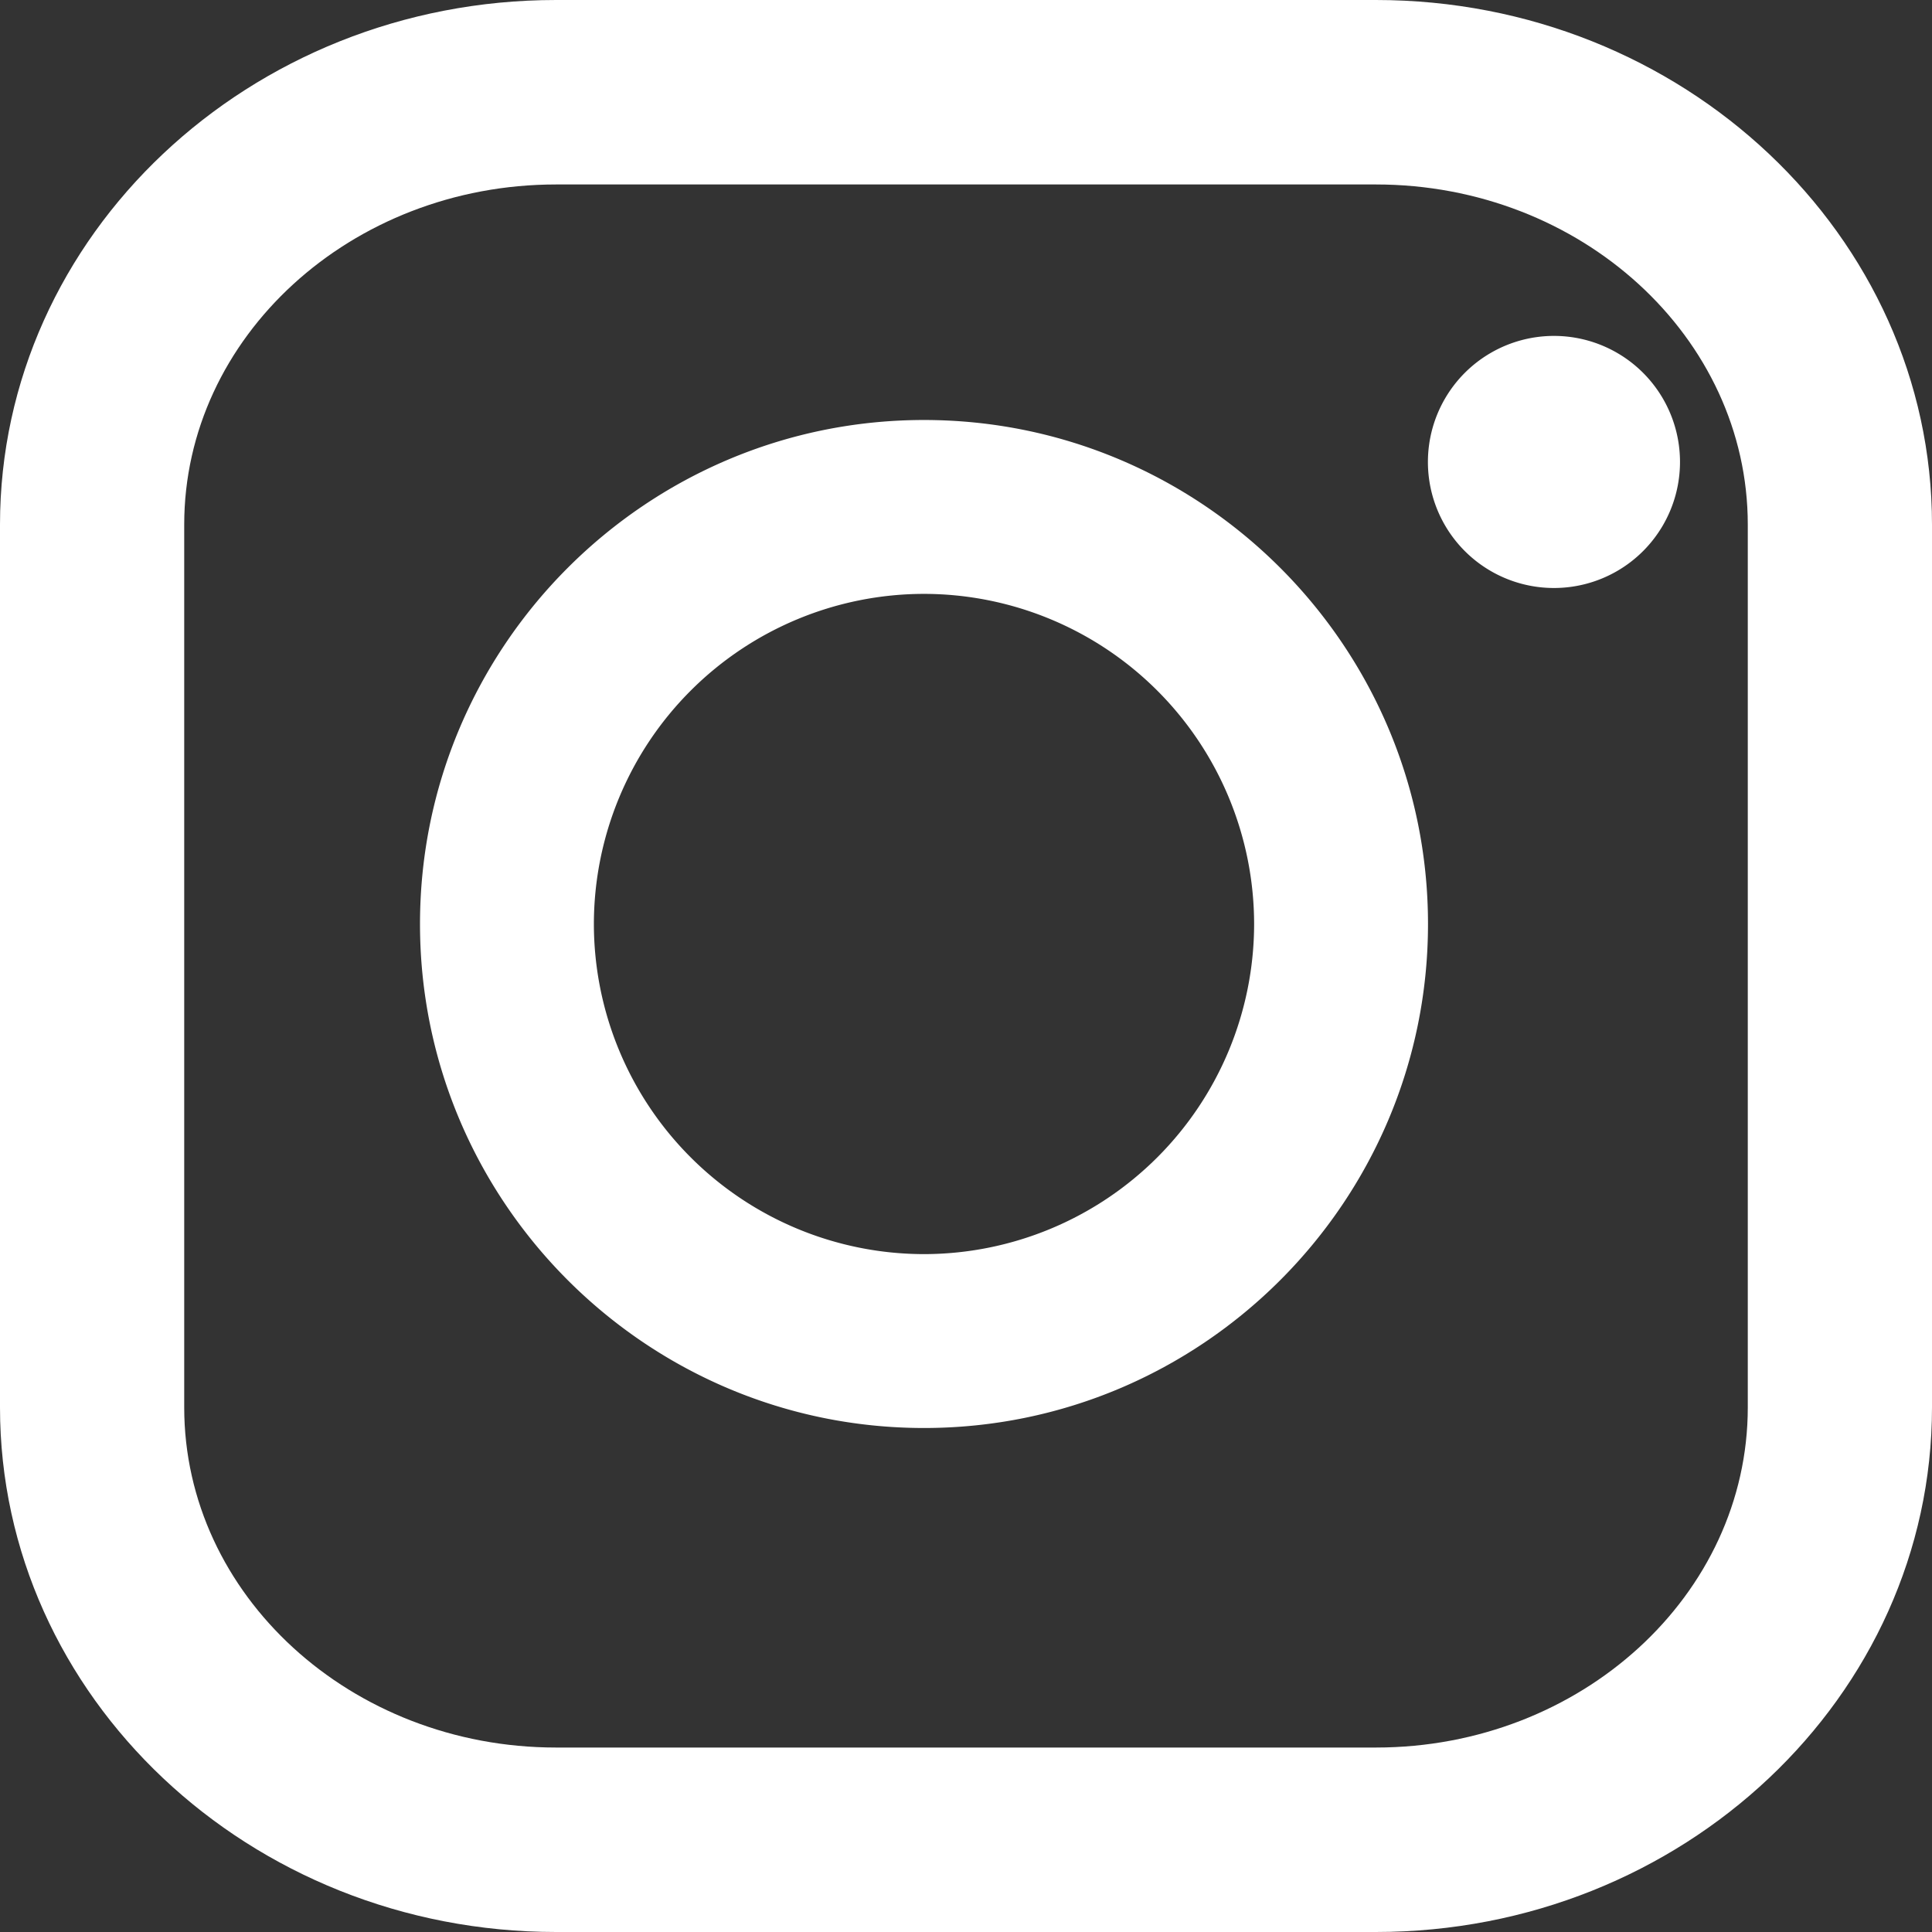
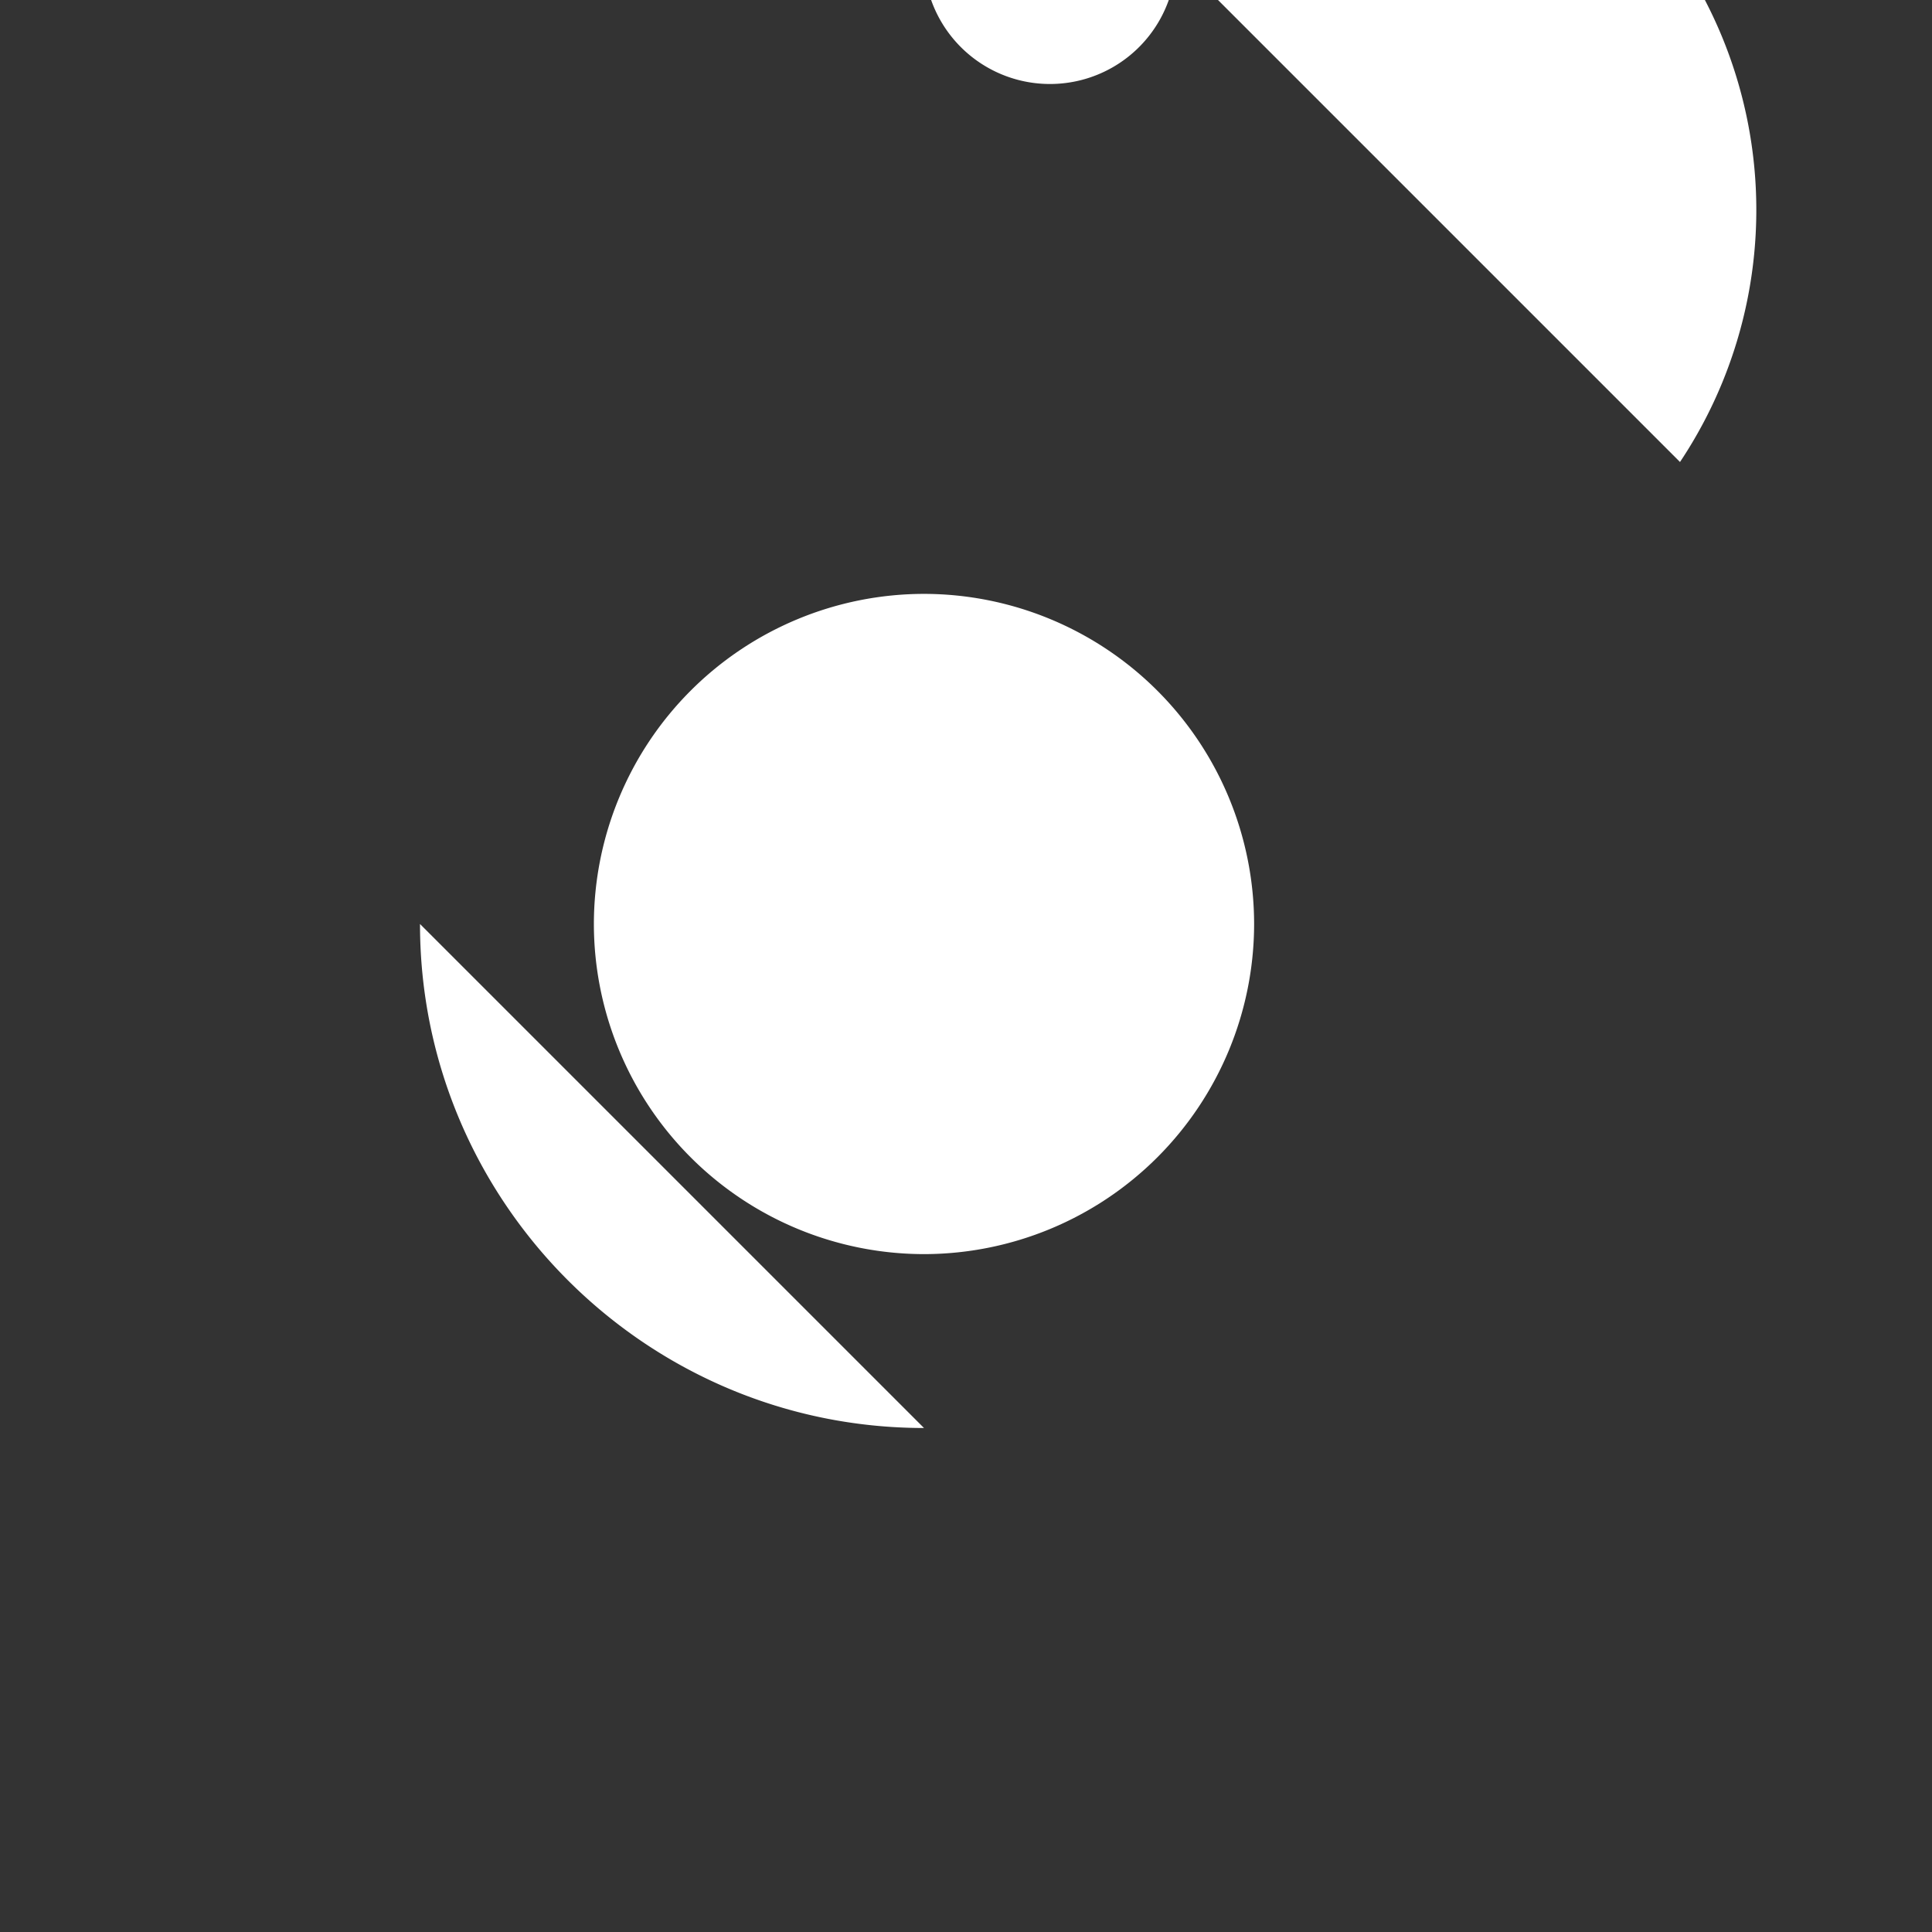
<svg xmlns="http://www.w3.org/2000/svg" width="23" height="23">
  <rect width="100%" height="100%" fill="#333333" stroke="none" />
  <g fill="#FFF" fill-rule="evenodd">
-     <path d="M6.62 2.196c-2.441 0-4.427 1.817-4.427 4.05v10.508c0 2.233 1.986 4.05 4.427 4.05h9.76c2.441 0 4.427-1.817 4.427-4.05V6.246c0-2.233-1.986-4.05-4.427-4.05H6.62zM16.38 23H6.62C2.97 23 0 20.198 0 16.754V6.246C0 2.802 2.97 0 6.62 0h9.76C20.03 0 23 2.802 23 6.246v10.508C23 20.198 20.03 23 16.38 23z" />
-     <path d="M11 7.07A3.934 3.934 0 0 0 7.07 11 3.934 3.934 0 0 0 11 14.93 3.934 3.934 0 0 0 14.93 11 3.934 3.934 0 0 0 11 7.07M11 17c-3.308 0-6-2.692-6-6s2.692-6 6-6 6 2.692 6 6-2.692 6-6 6m9-11.5a1.5 1.5 0 1 1-3.001-.001A1.5 1.5 0 0 1 20 5.5" />
+     <path d="M11 7.07A3.934 3.934 0 0 0 7.07 11 3.934 3.934 0 0 0 11 14.93 3.934 3.934 0 0 0 14.93 11 3.934 3.934 0 0 0 11 7.07M11 17c-3.308 0-6-2.692-6-6m9-11.5a1.5 1.5 0 1 1-3.001-.001A1.5 1.5 0 0 1 20 5.5" />
  </g>
</svg>